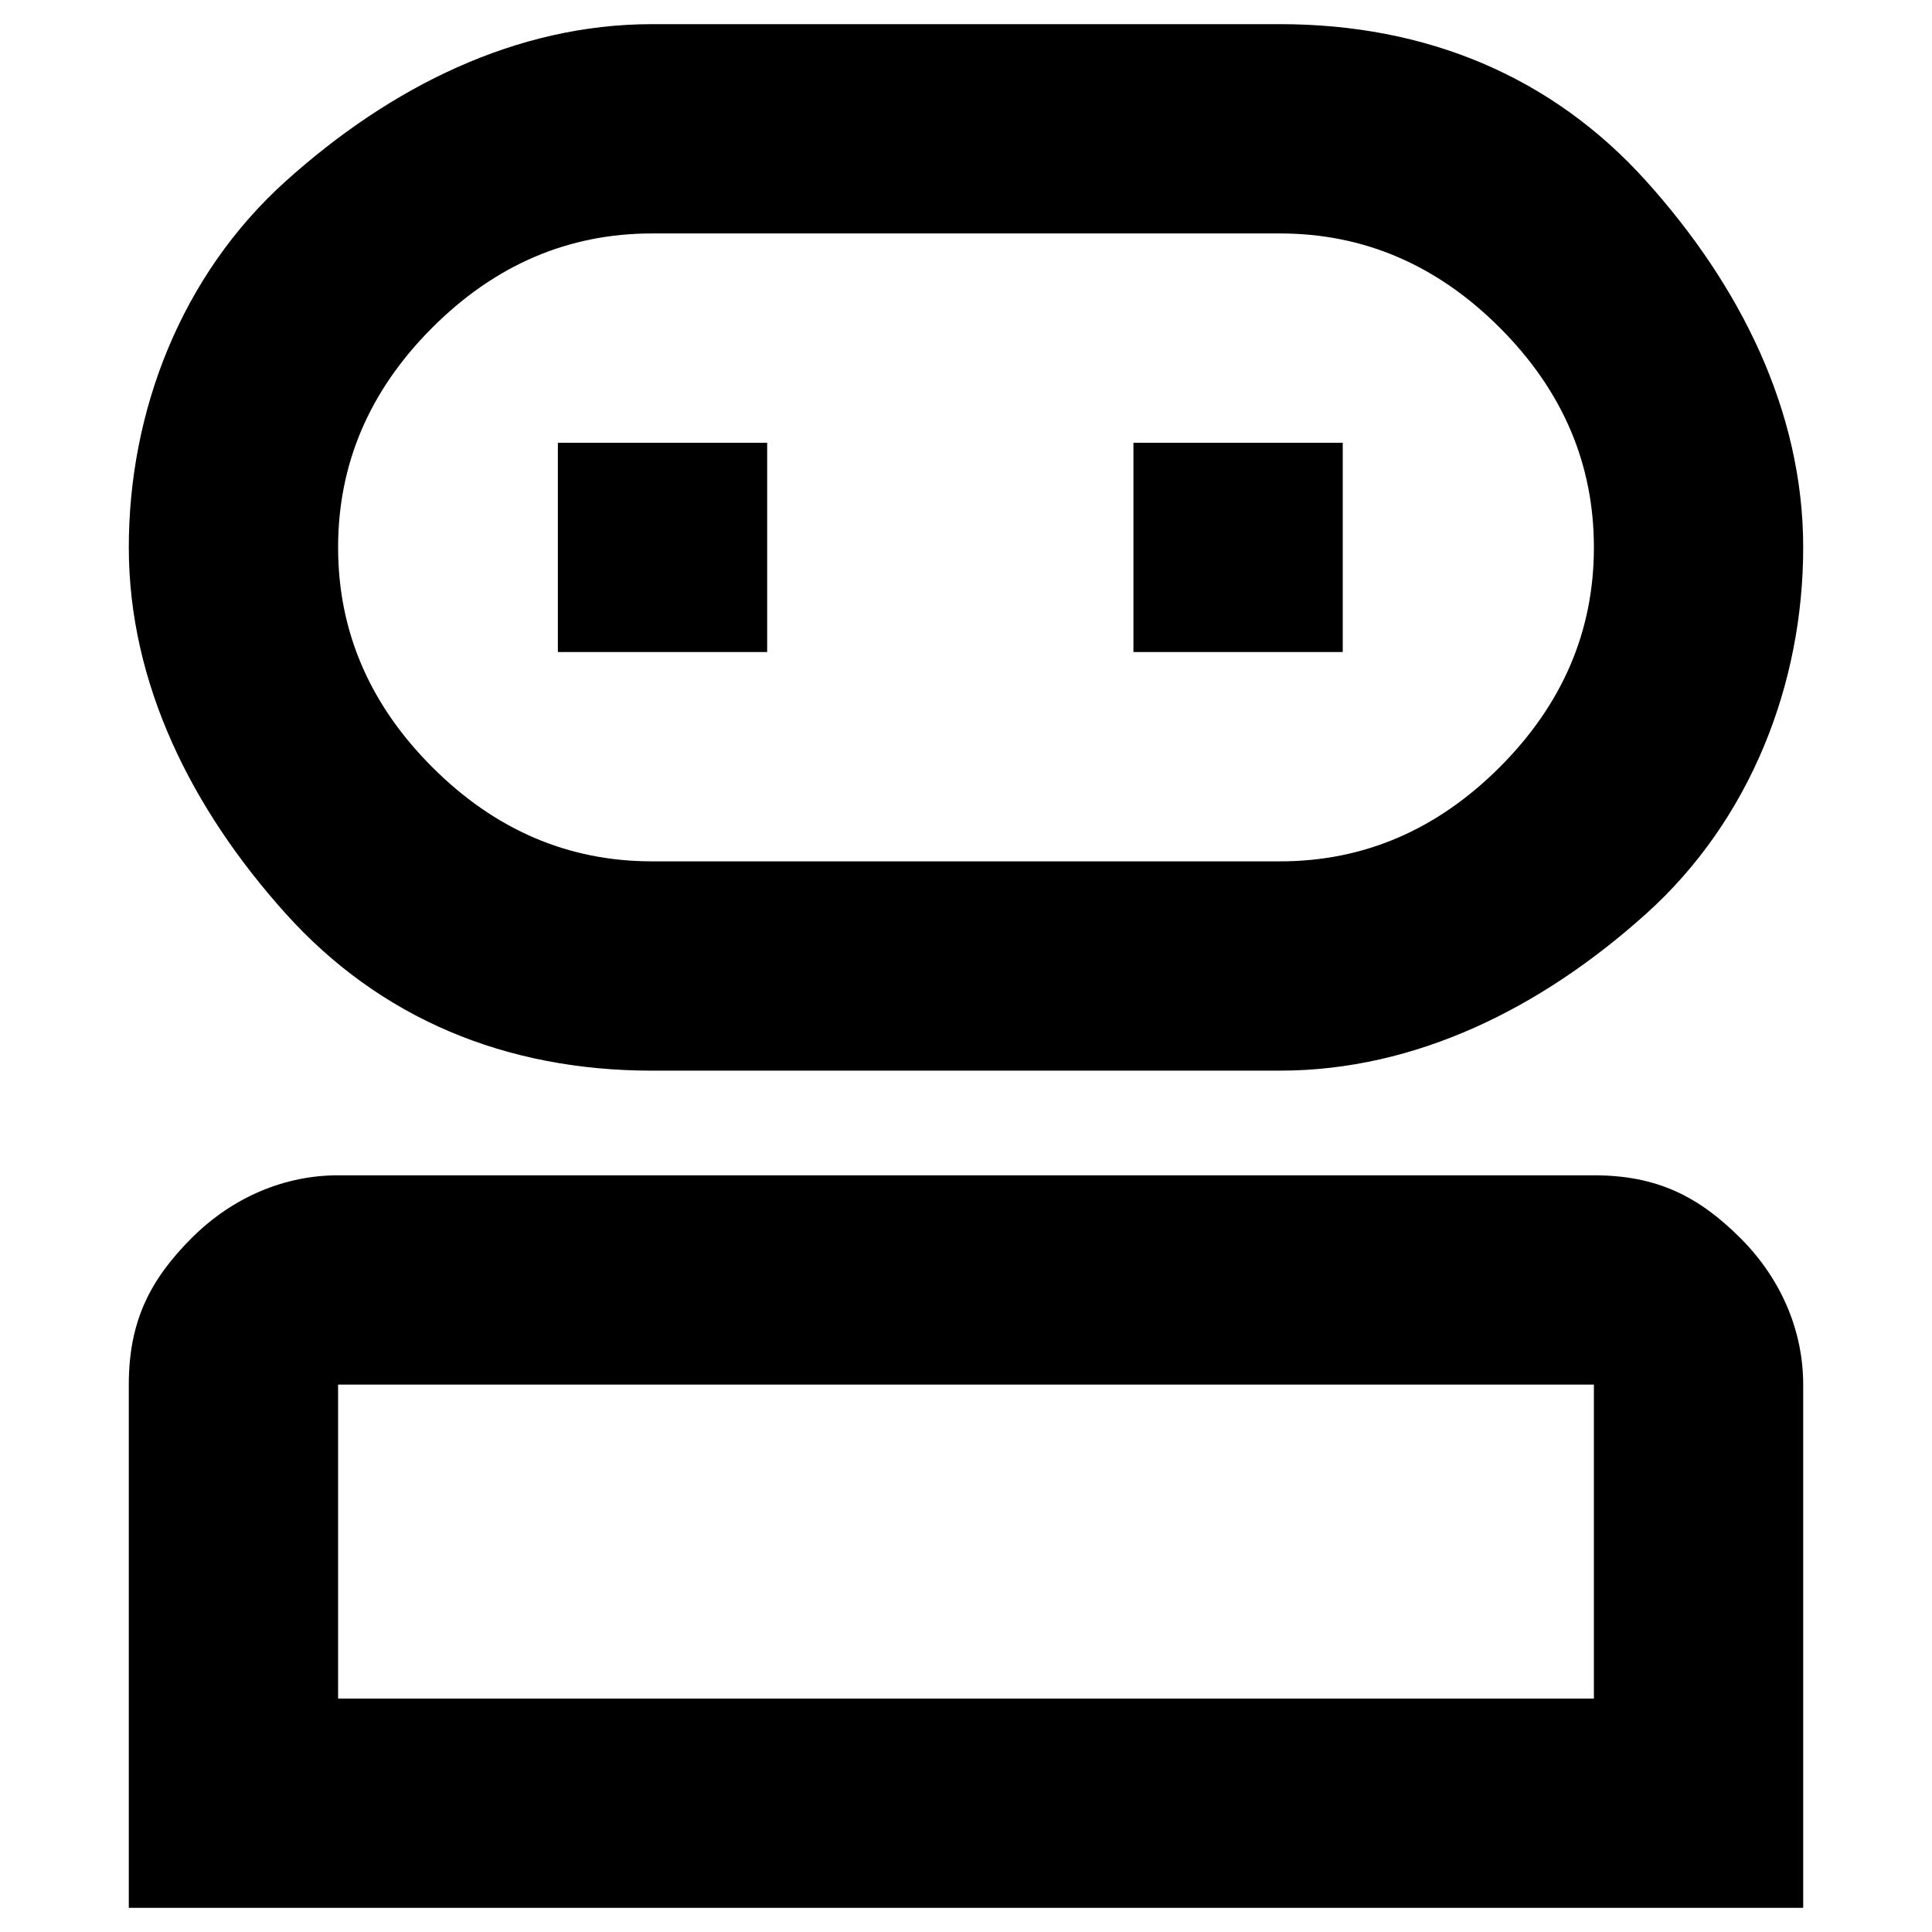
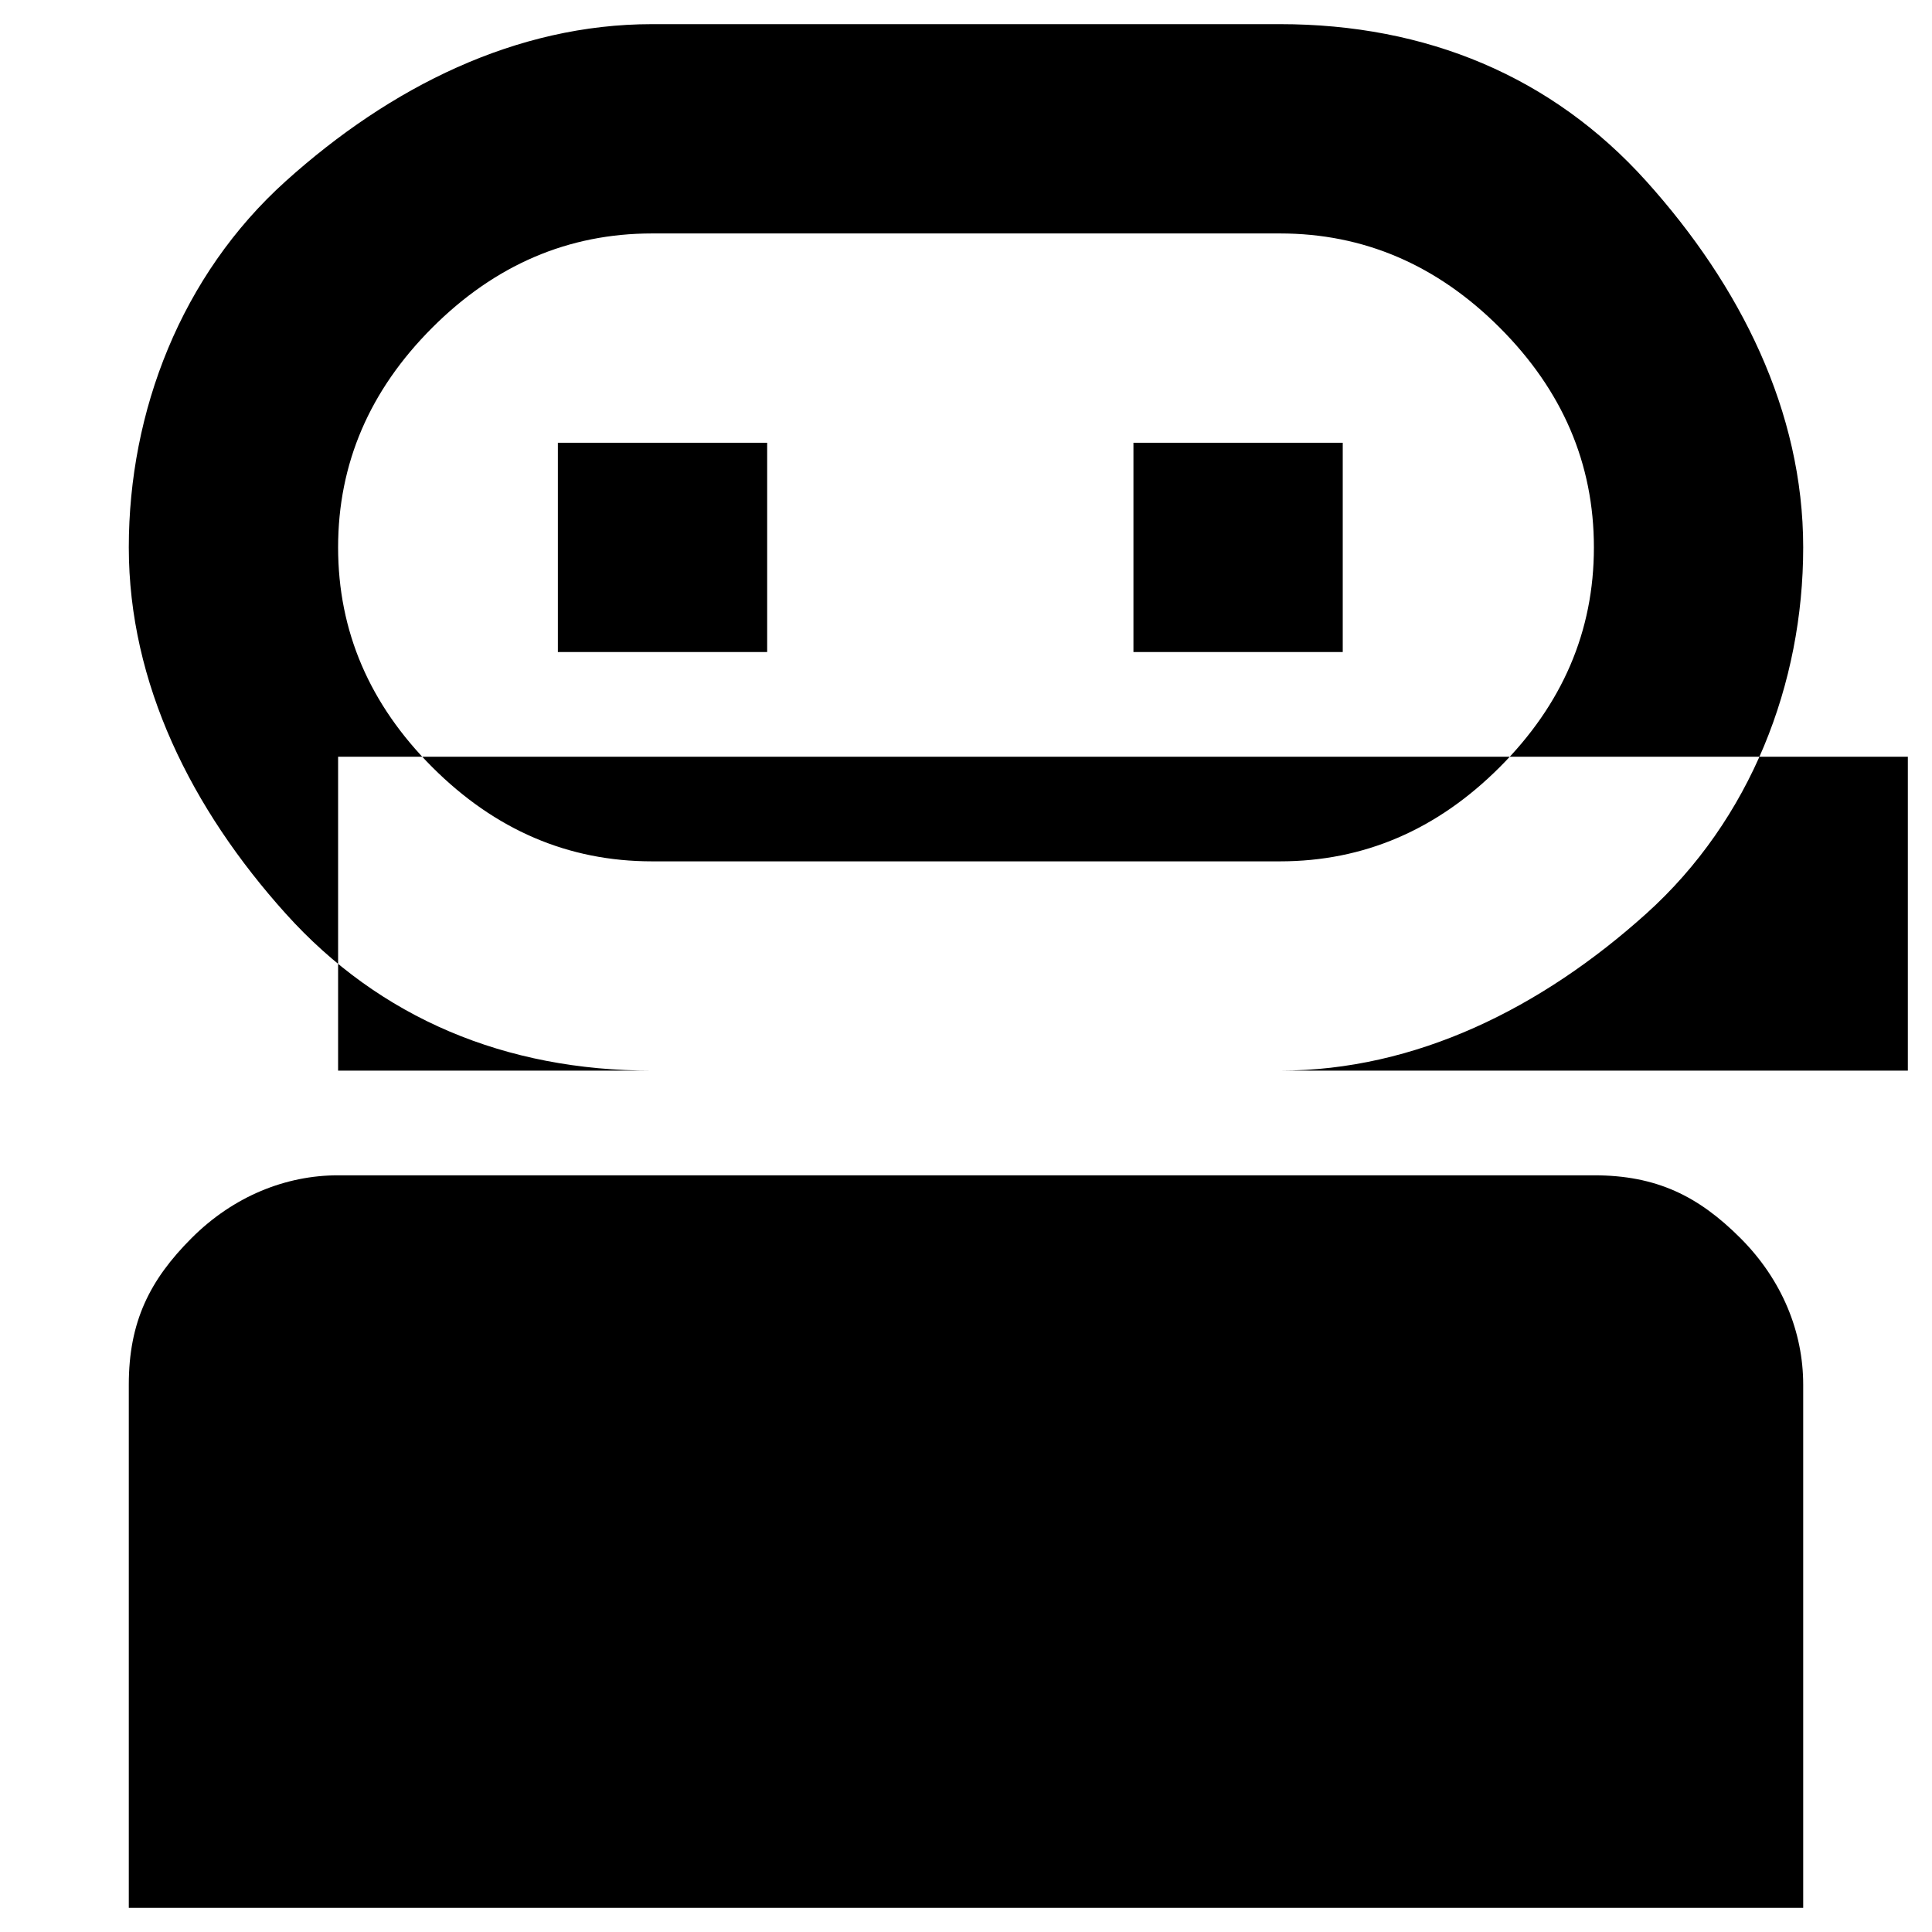
<svg xmlns="http://www.w3.org/2000/svg" id="Capa_1" viewBox="0 0 240 240">
-   <path d="M16,237v-65c0-7.8,2.6-13,7.8-18.2s11.7-7.8,18.2-7.8h156c7.8,0,13,2.6,18.2,7.8s7.8,11.7,7.8,18.2v65H16ZM81,133c-18.2,0-33.8-6.5-45.5-19.5s-19.5-28.6-19.5-45.5,6.5-33.8,19.5-45.5S64.1,3,81,3h78c18.2,0,33.8,6.5,45.5,19.5s19.5,28.6,19.5,45.5-6.5,33.8-19.5,45.5-28.6,19.5-45.5,19.5h-78ZM42,211h156v-39H42v39ZM81,107h78c10.4,0,19.5-3.9,27.3-11.7s11.7-16.9,11.7-27.3-3.9-19.5-11.7-27.3-16.9-11.7-27.3-11.7h-78c-10.4,0-19.5,3.9-27.3,11.7s-11.7,16.9-11.7,27.3,3.9,19.5,11.7,27.3,16.9,11.7,27.3,11.7ZM95.3,81h-26v-26h26v26ZM166.8,81h-26v-26h26v26Z" />
+   <path d="M16,237v-65c0-7.8,2.6-13,7.8-18.2s11.7-7.8,18.2-7.8h156c7.8,0,13,2.6,18.2,7.8s7.8,11.7,7.8,18.2v65H16ZM81,133c-18.2,0-33.8-6.5-45.5-19.5s-19.5-28.6-19.5-45.5,6.5-33.8,19.5-45.5S64.1,3,81,3h78c18.2,0,33.8,6.5,45.5,19.5s19.5,28.6,19.5,45.5-6.5,33.8-19.5,45.5-28.6,19.5-45.5,19.5h-78Zh156v-39H42v39ZM81,107h78c10.4,0,19.5-3.9,27.3-11.7s11.7-16.9,11.7-27.3-3.9-19.5-11.7-27.3-16.9-11.7-27.3-11.7h-78c-10.4,0-19.5,3.9-27.3,11.7s-11.7,16.9-11.7,27.3,3.9,19.5,11.7,27.3,16.9,11.7,27.3,11.7ZM95.3,81h-26v-26h26v26ZM166.8,81h-26v-26h26v26Z" />
</svg>